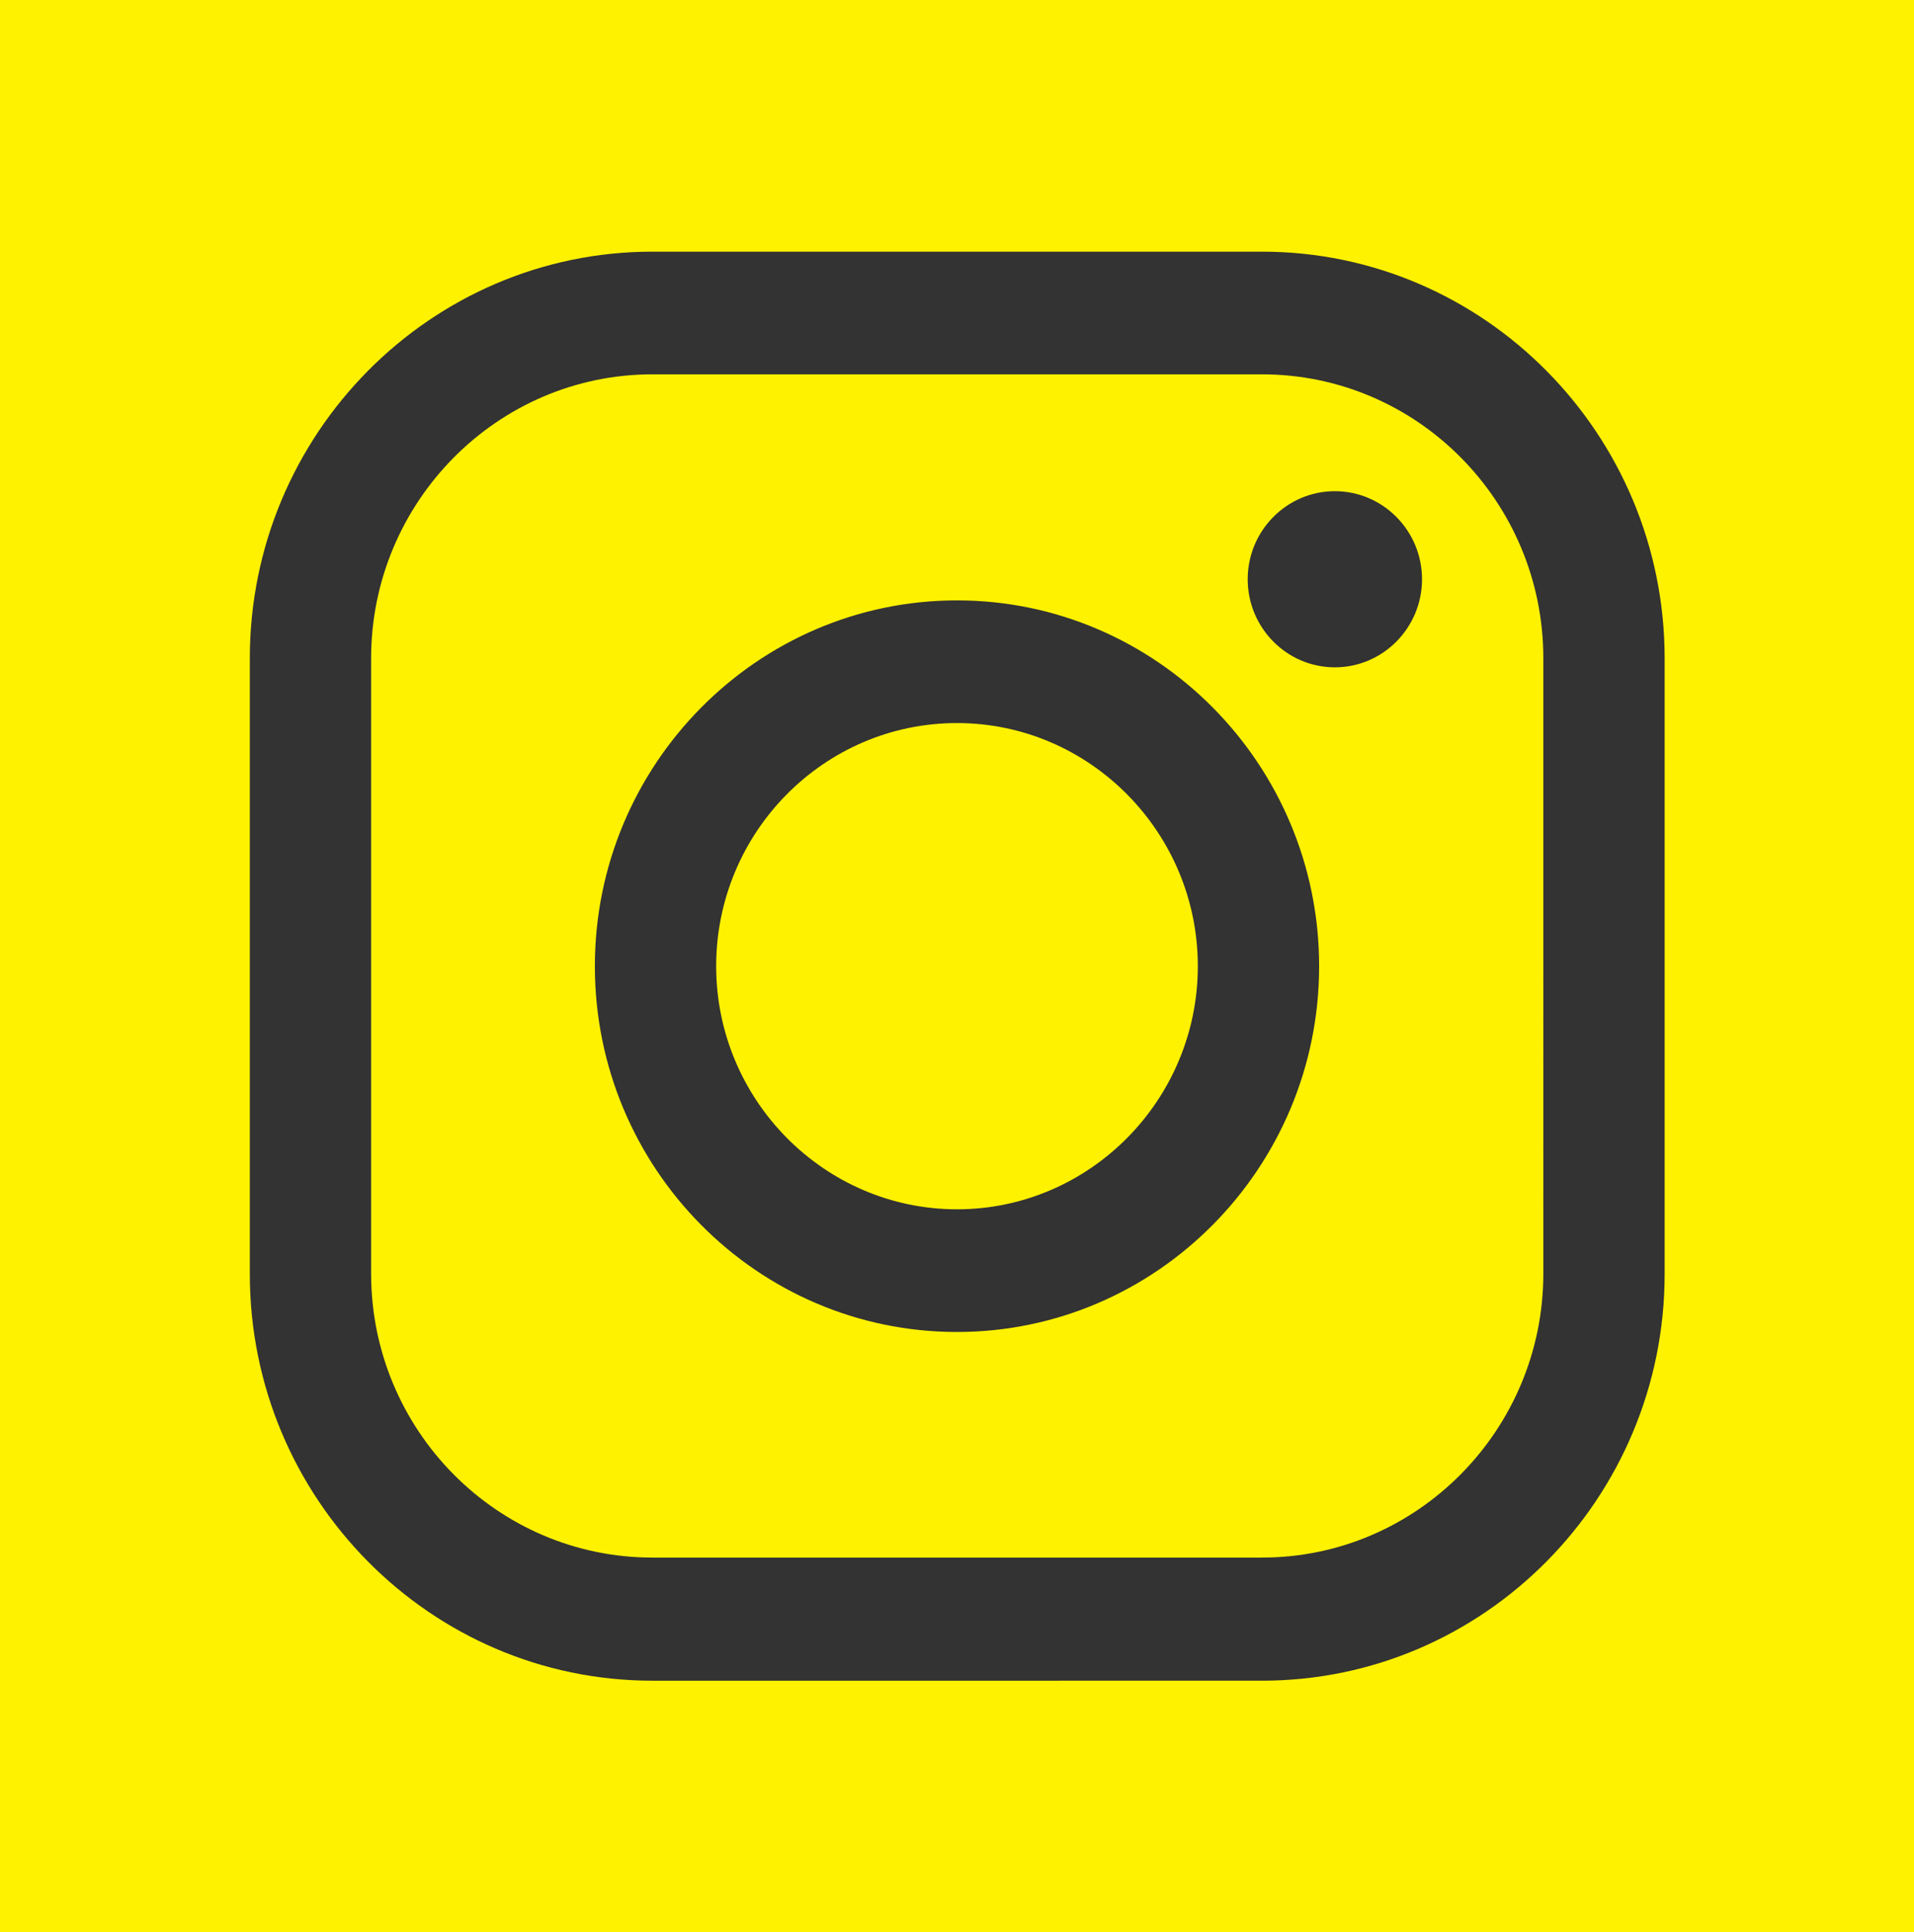
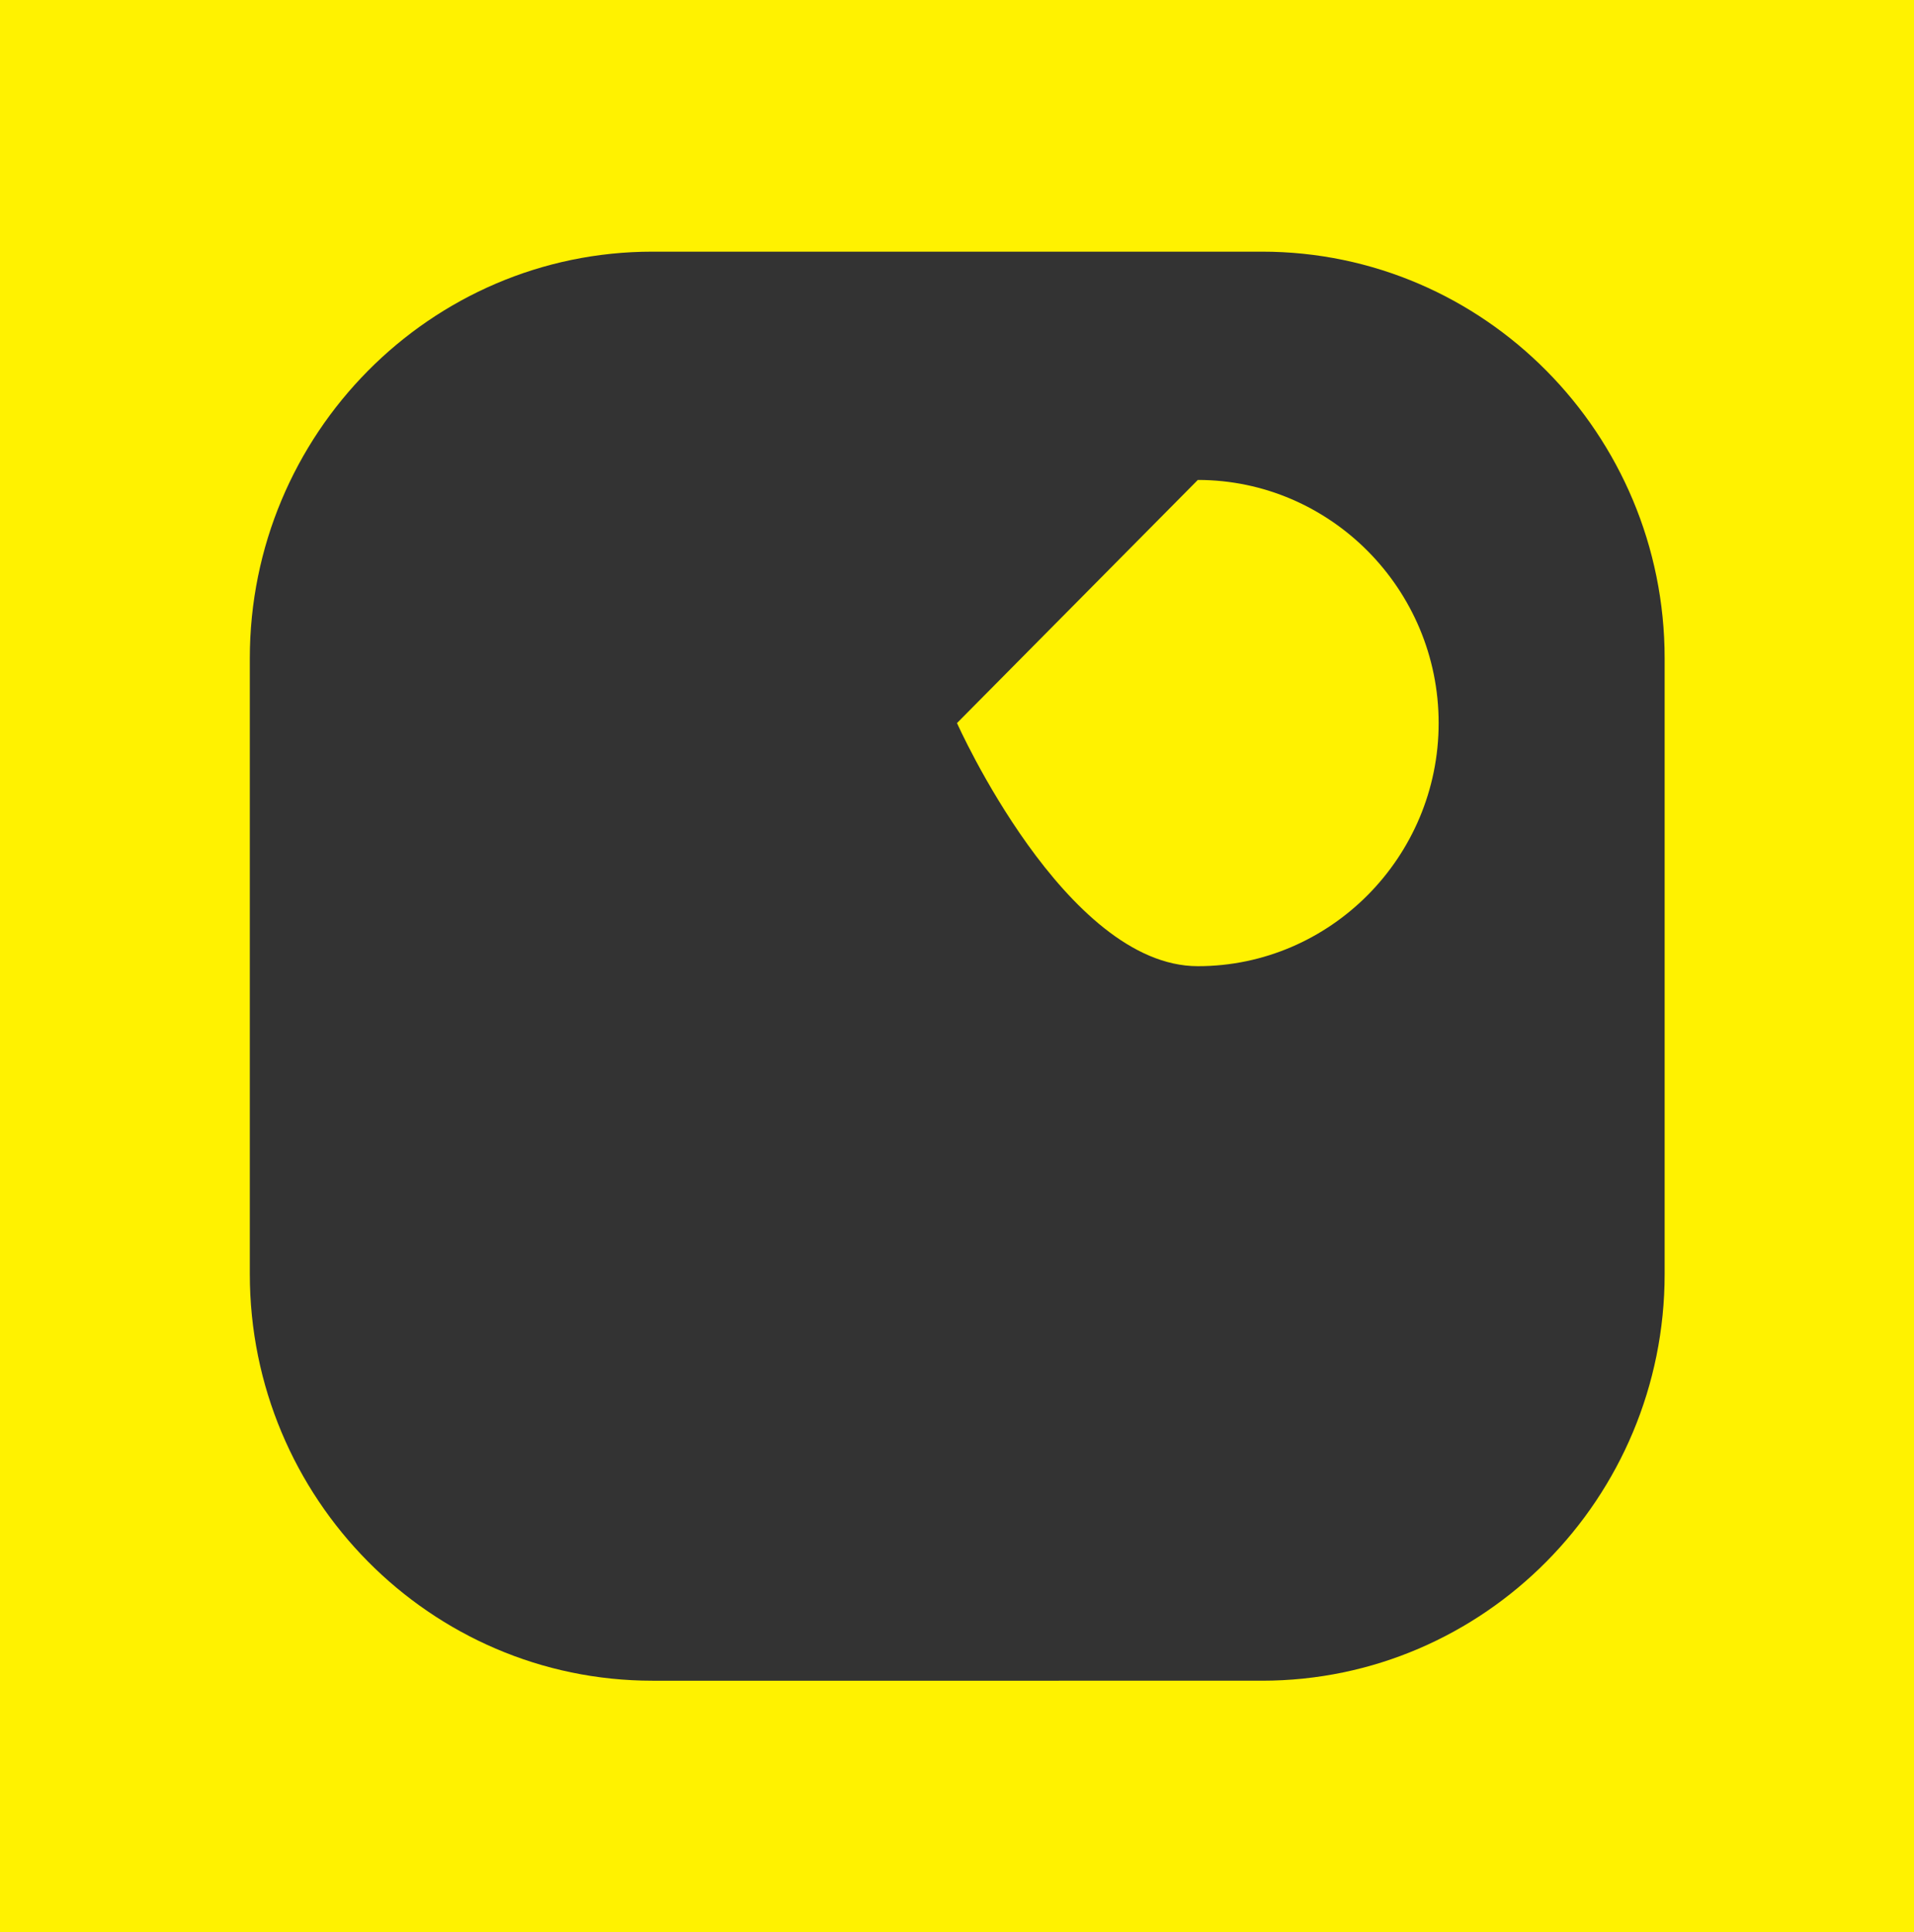
<svg xmlns="http://www.w3.org/2000/svg" id="Layer_2" data-name="Layer 2" viewBox="0 0 42.6 43">
  <rect x="0" y="0" width="42.6" height="43" fill="#333333" stroke="none" />
  <defs>
    <style>
      .cls-1 {
        fill: #fff200;
        fill-rule: evenodd;
      }
    </style>
  </defs>
  <g id="Layer_1-2" data-name="Layer 1">
    <g>
-       <path class="cls-1" d="M28.08,8.33H14.52c-3.45,0-6.26,2.84-6.26,6.32v13.69c0,3.49,2.81,6.32,6.26,6.32h13.57c3.45,0,6.26-2.84,6.26-6.32V14.65c0-3.49-2.81-6.32-6.26-6.32Zm-6.78,21.31c-4.45,0-8.06-3.65-8.06-8.14s3.62-8.14,8.06-8.14,8.06,3.65,8.06,8.14-3.62,8.14-8.06,8.14Zm8.41-14.79c-1.07,0-1.94-.88-1.94-1.96s.87-1.96,1.94-1.96,1.94,.88,1.94,1.96-.87,1.96-1.94,1.96Z" />
-       <path class="cls-1" d="M21.3,16.09c-2.96,0-5.36,2.43-5.36,5.41s2.41,5.41,5.36,5.41,5.36-2.43,5.36-5.41-2.41-5.41-5.36-5.41Z" />
+       <path class="cls-1" d="M21.3,16.09s2.41,5.41,5.36,5.41,5.36-2.43,5.36-5.41-2.41-5.41-5.36-5.41Z" />
      <path class="cls-1" d="M0,0V43H42.6V0H0ZM37.05,28.35c0,4.99-4.02,9.05-8.96,9.05H14.52c-4.94,0-8.96-4.06-8.96-9.05V14.65c0-4.99,4.02-9.05,8.96-9.05h13.57c4.94,0,8.96,4.06,8.96,9.05v13.69Z" />
    </g>
  </g>
</svg>